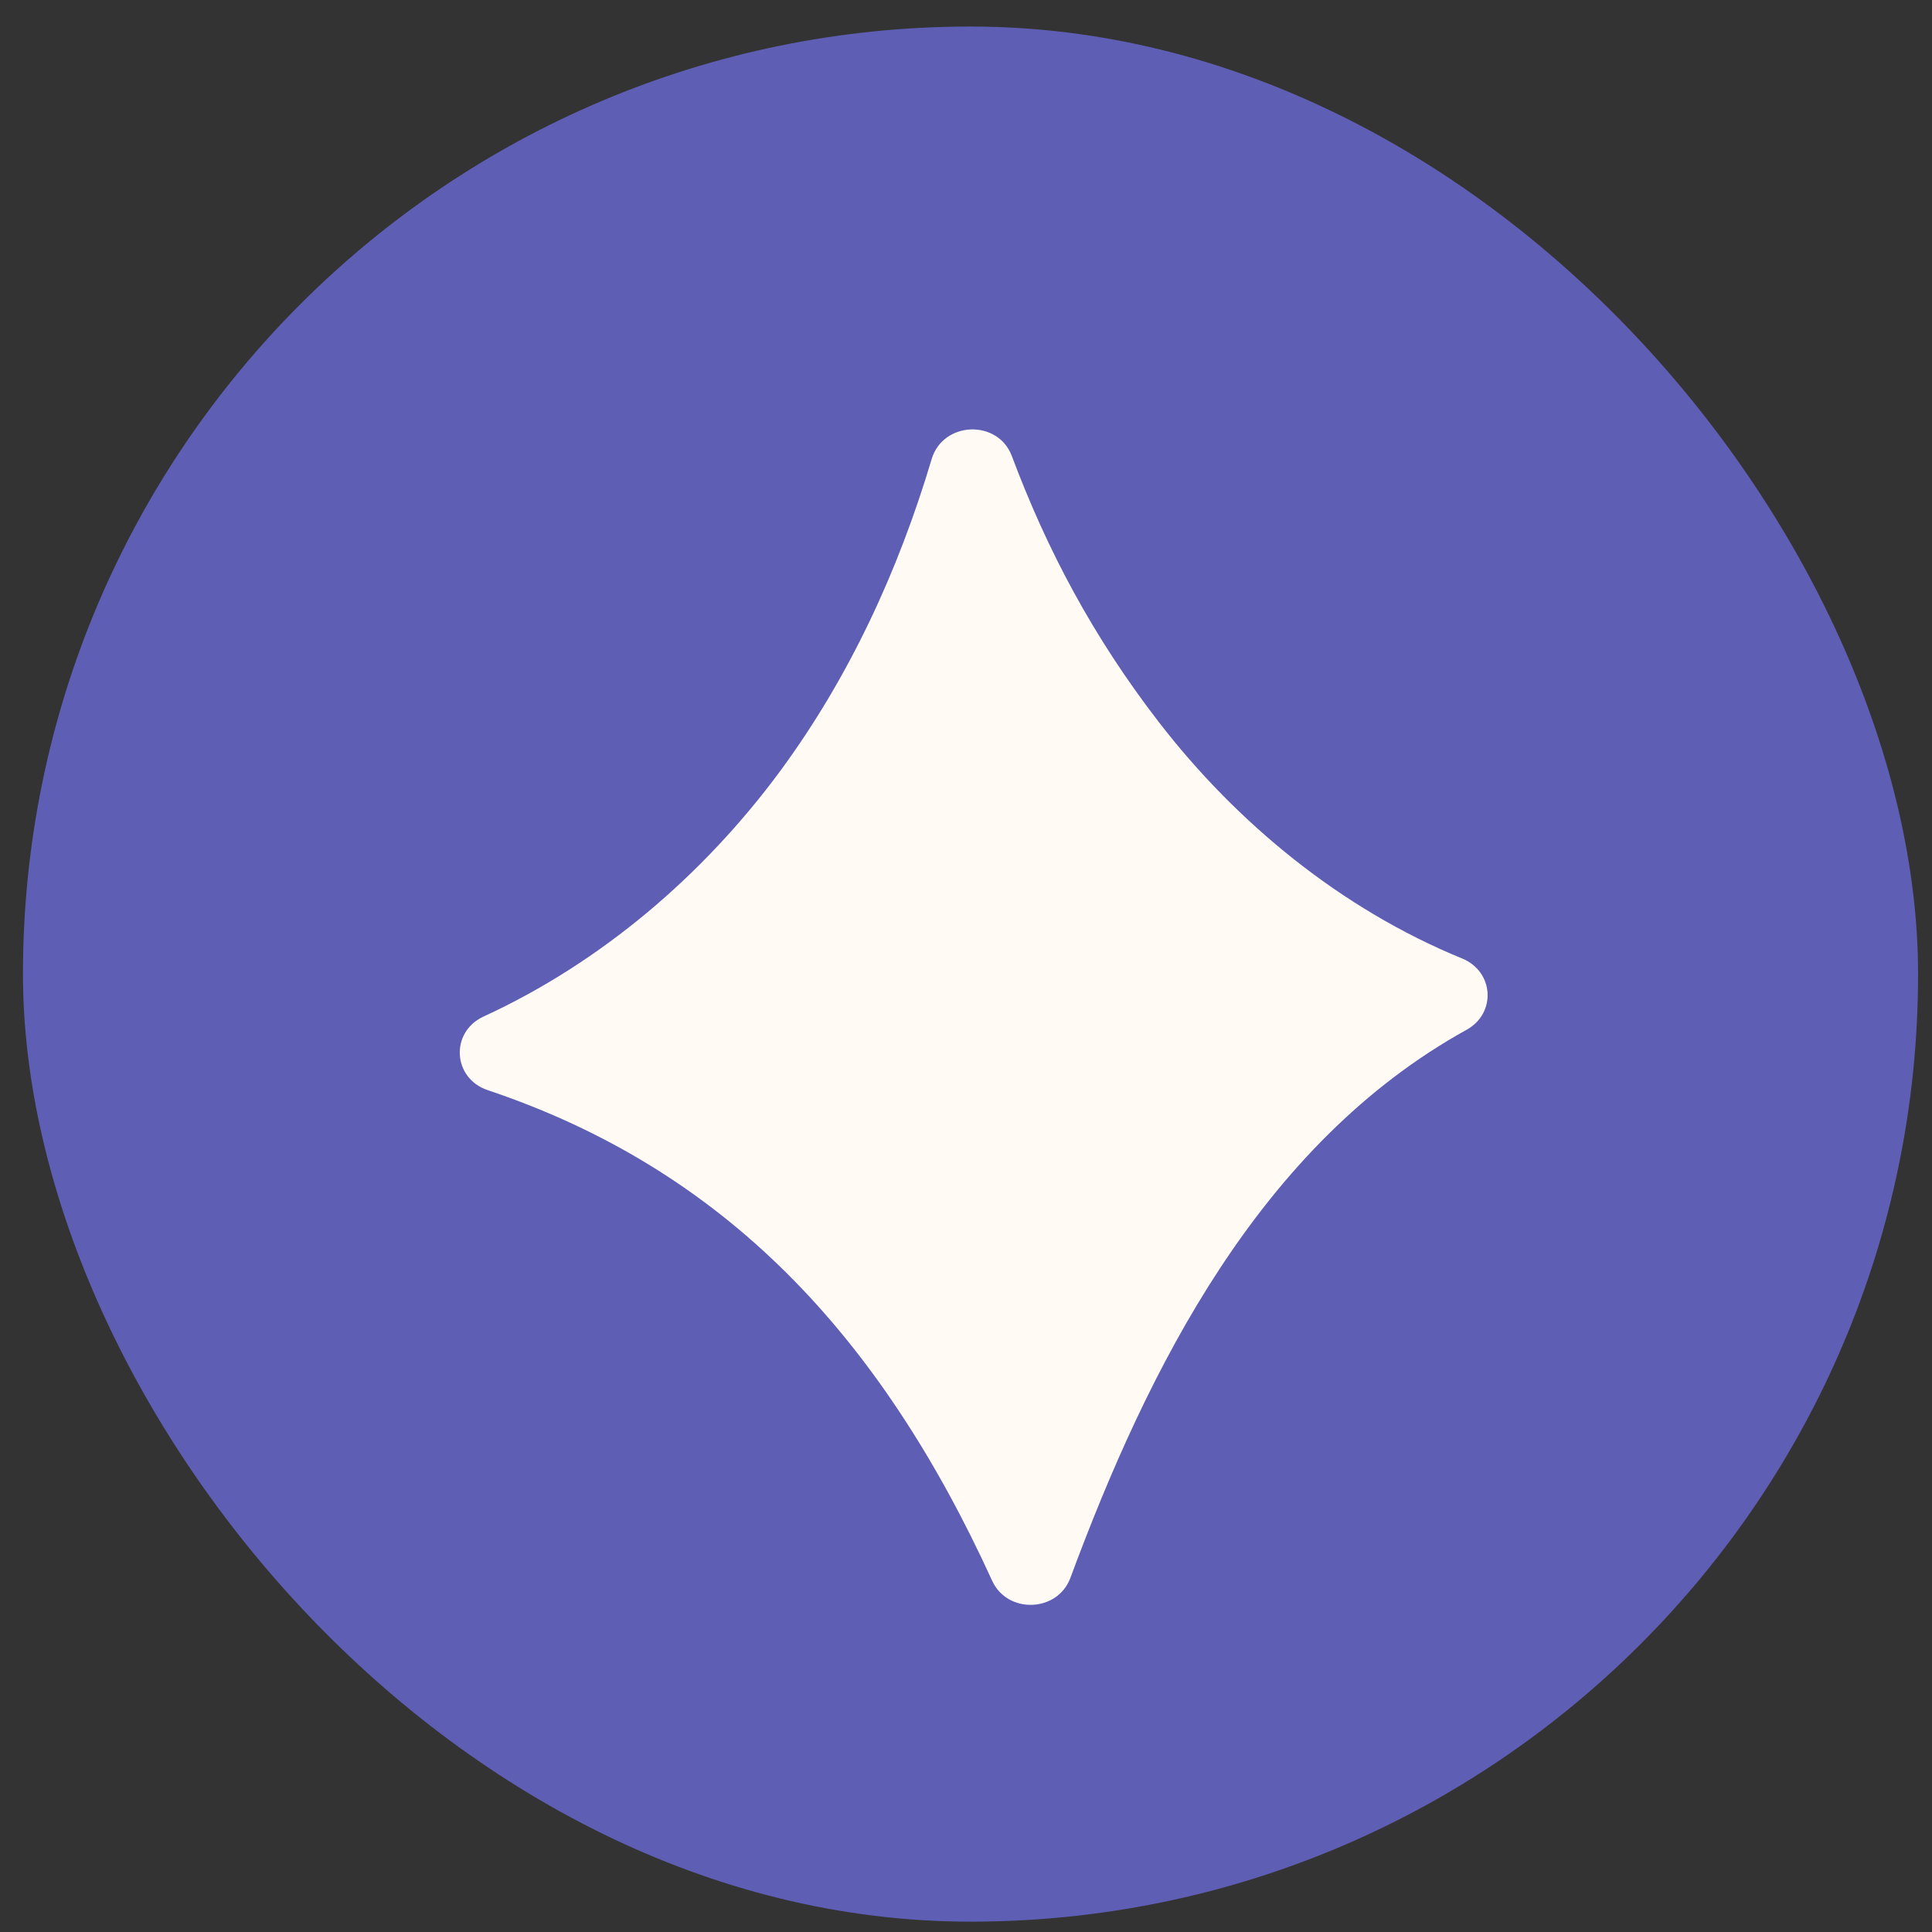
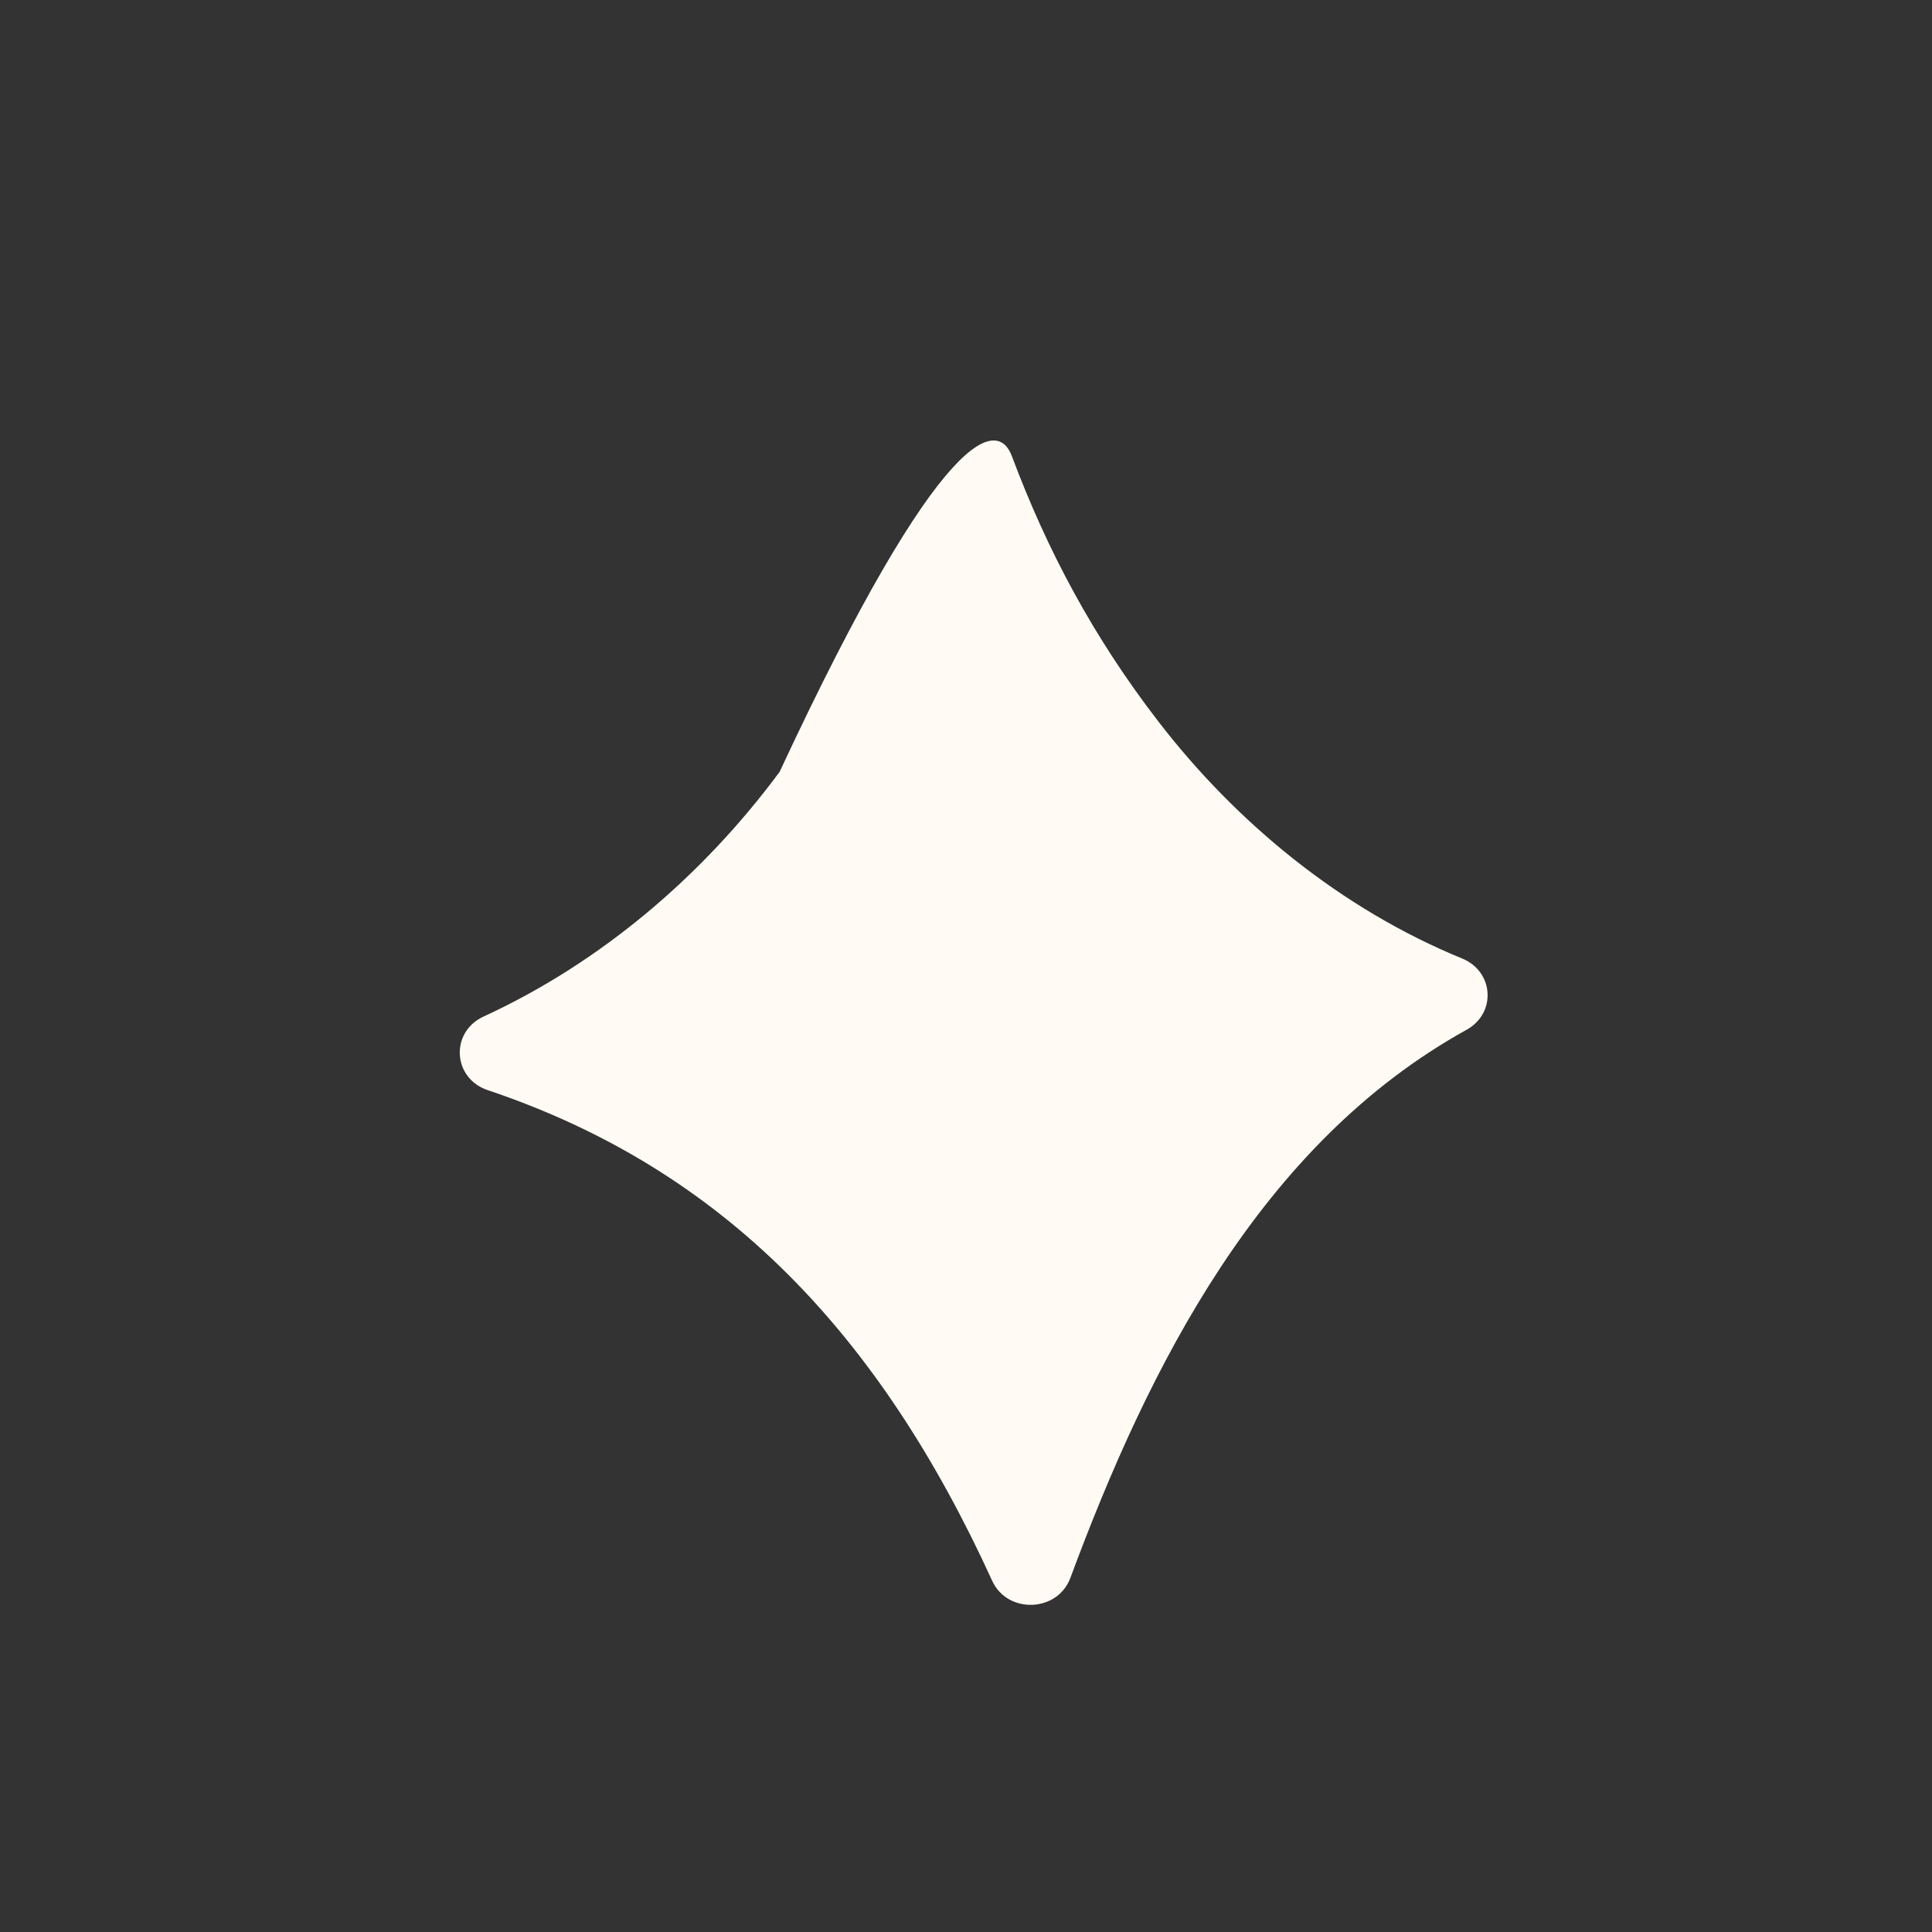
<svg xmlns="http://www.w3.org/2000/svg" width="34" height="34" viewBox="0 0 34 34" fill="none">
  <rect x="0" y="0" width="34" height="34" fill="#333333" stroke="none" />
-   <rect x="0.404" y="0.467" width="33.351" height="33.351" rx="16.675" fill="#5E5EB5" />
-   <path d="M17.46 27.818C15.488 23.497 12.751 20.583 8.584 19.185C7.965 18.978 7.917 18.164 8.509 17.89C10.59 16.933 12.381 15.393 13.72 13.583C14.949 11.917 15.812 10.037 16.396 8.078C16.598 7.409 17.564 7.376 17.807 8.027C18.428 9.682 19.233 11.203 20.392 12.706C21.769 14.49 23.606 15.998 25.731 16.868C26.29 17.096 26.338 17.829 25.81 18.122C22.18 20.131 20.212 24.059 18.837 27.768C18.611 28.377 17.728 28.407 17.46 27.818Z" fill="#FFFBF4" />
+   <path d="M17.46 27.818C15.488 23.497 12.751 20.583 8.584 19.185C7.965 18.978 7.917 18.164 8.509 17.89C10.59 16.933 12.381 15.393 13.72 13.583C16.598 7.409 17.564 7.376 17.807 8.027C18.428 9.682 19.233 11.203 20.392 12.706C21.769 14.49 23.606 15.998 25.731 16.868C26.29 17.096 26.338 17.829 25.81 18.122C22.18 20.131 20.212 24.059 18.837 27.768C18.611 28.377 17.728 28.407 17.46 27.818Z" fill="#FFFBF4" />
</svg>